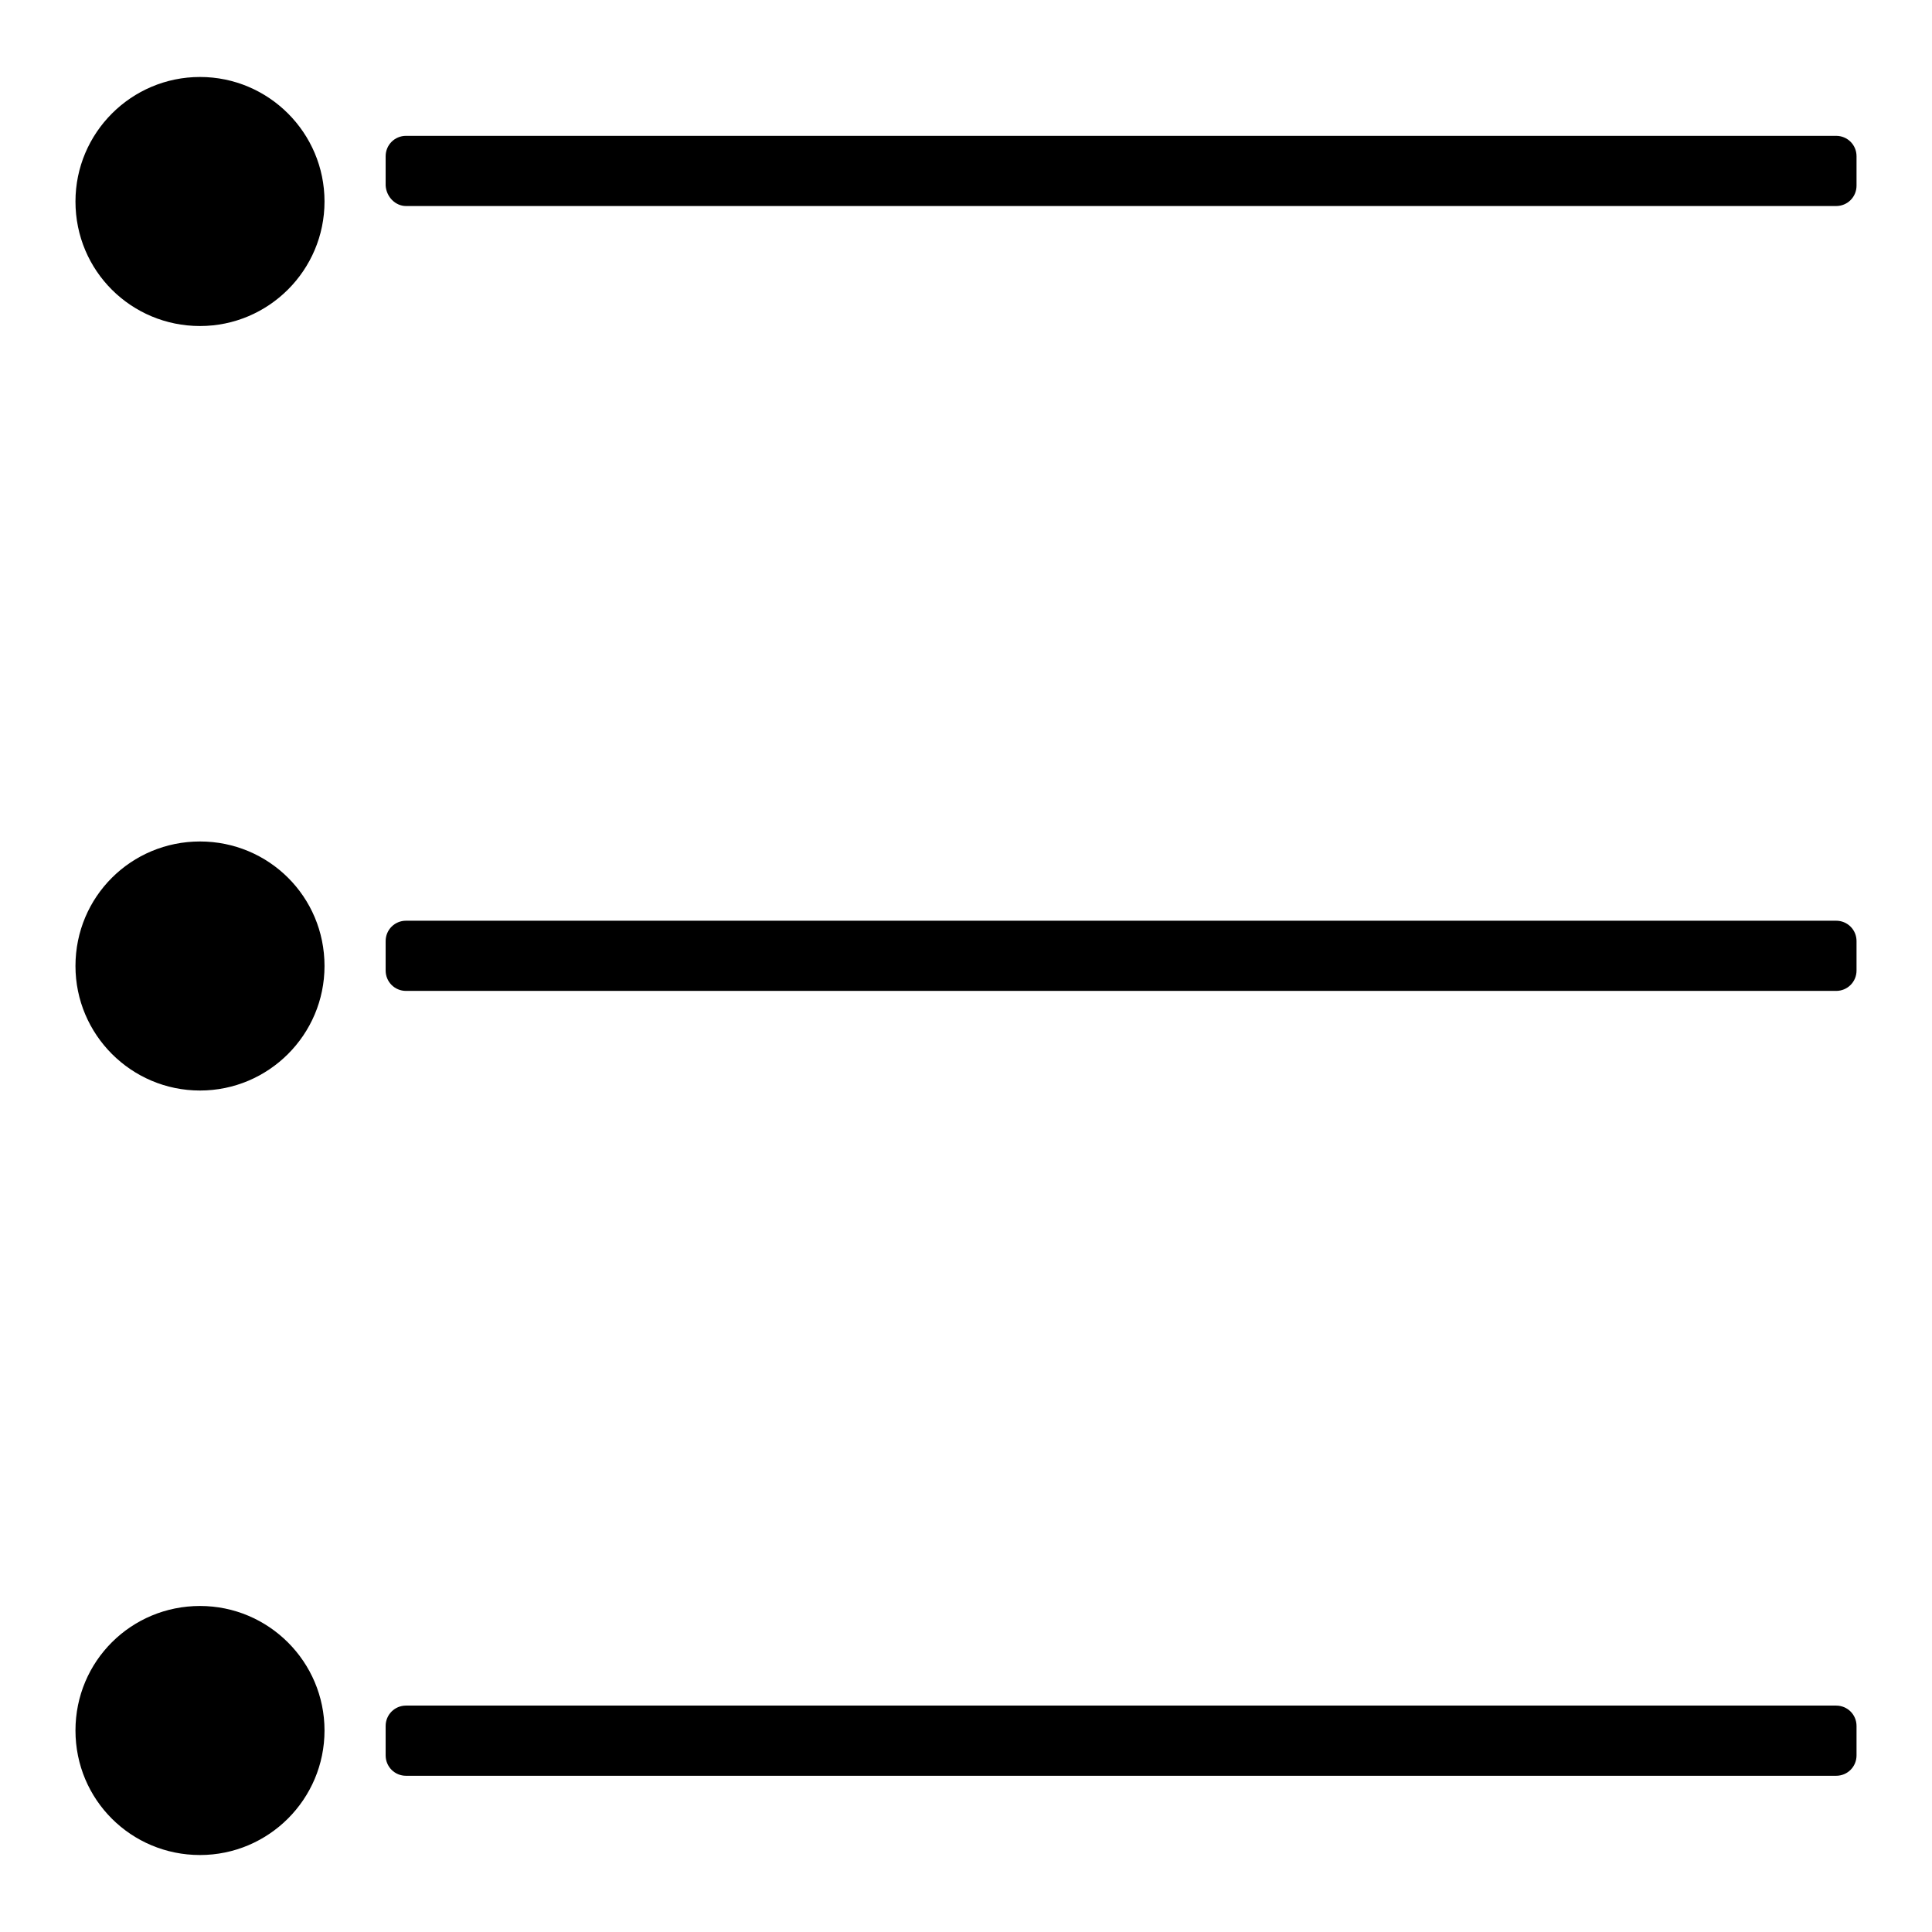
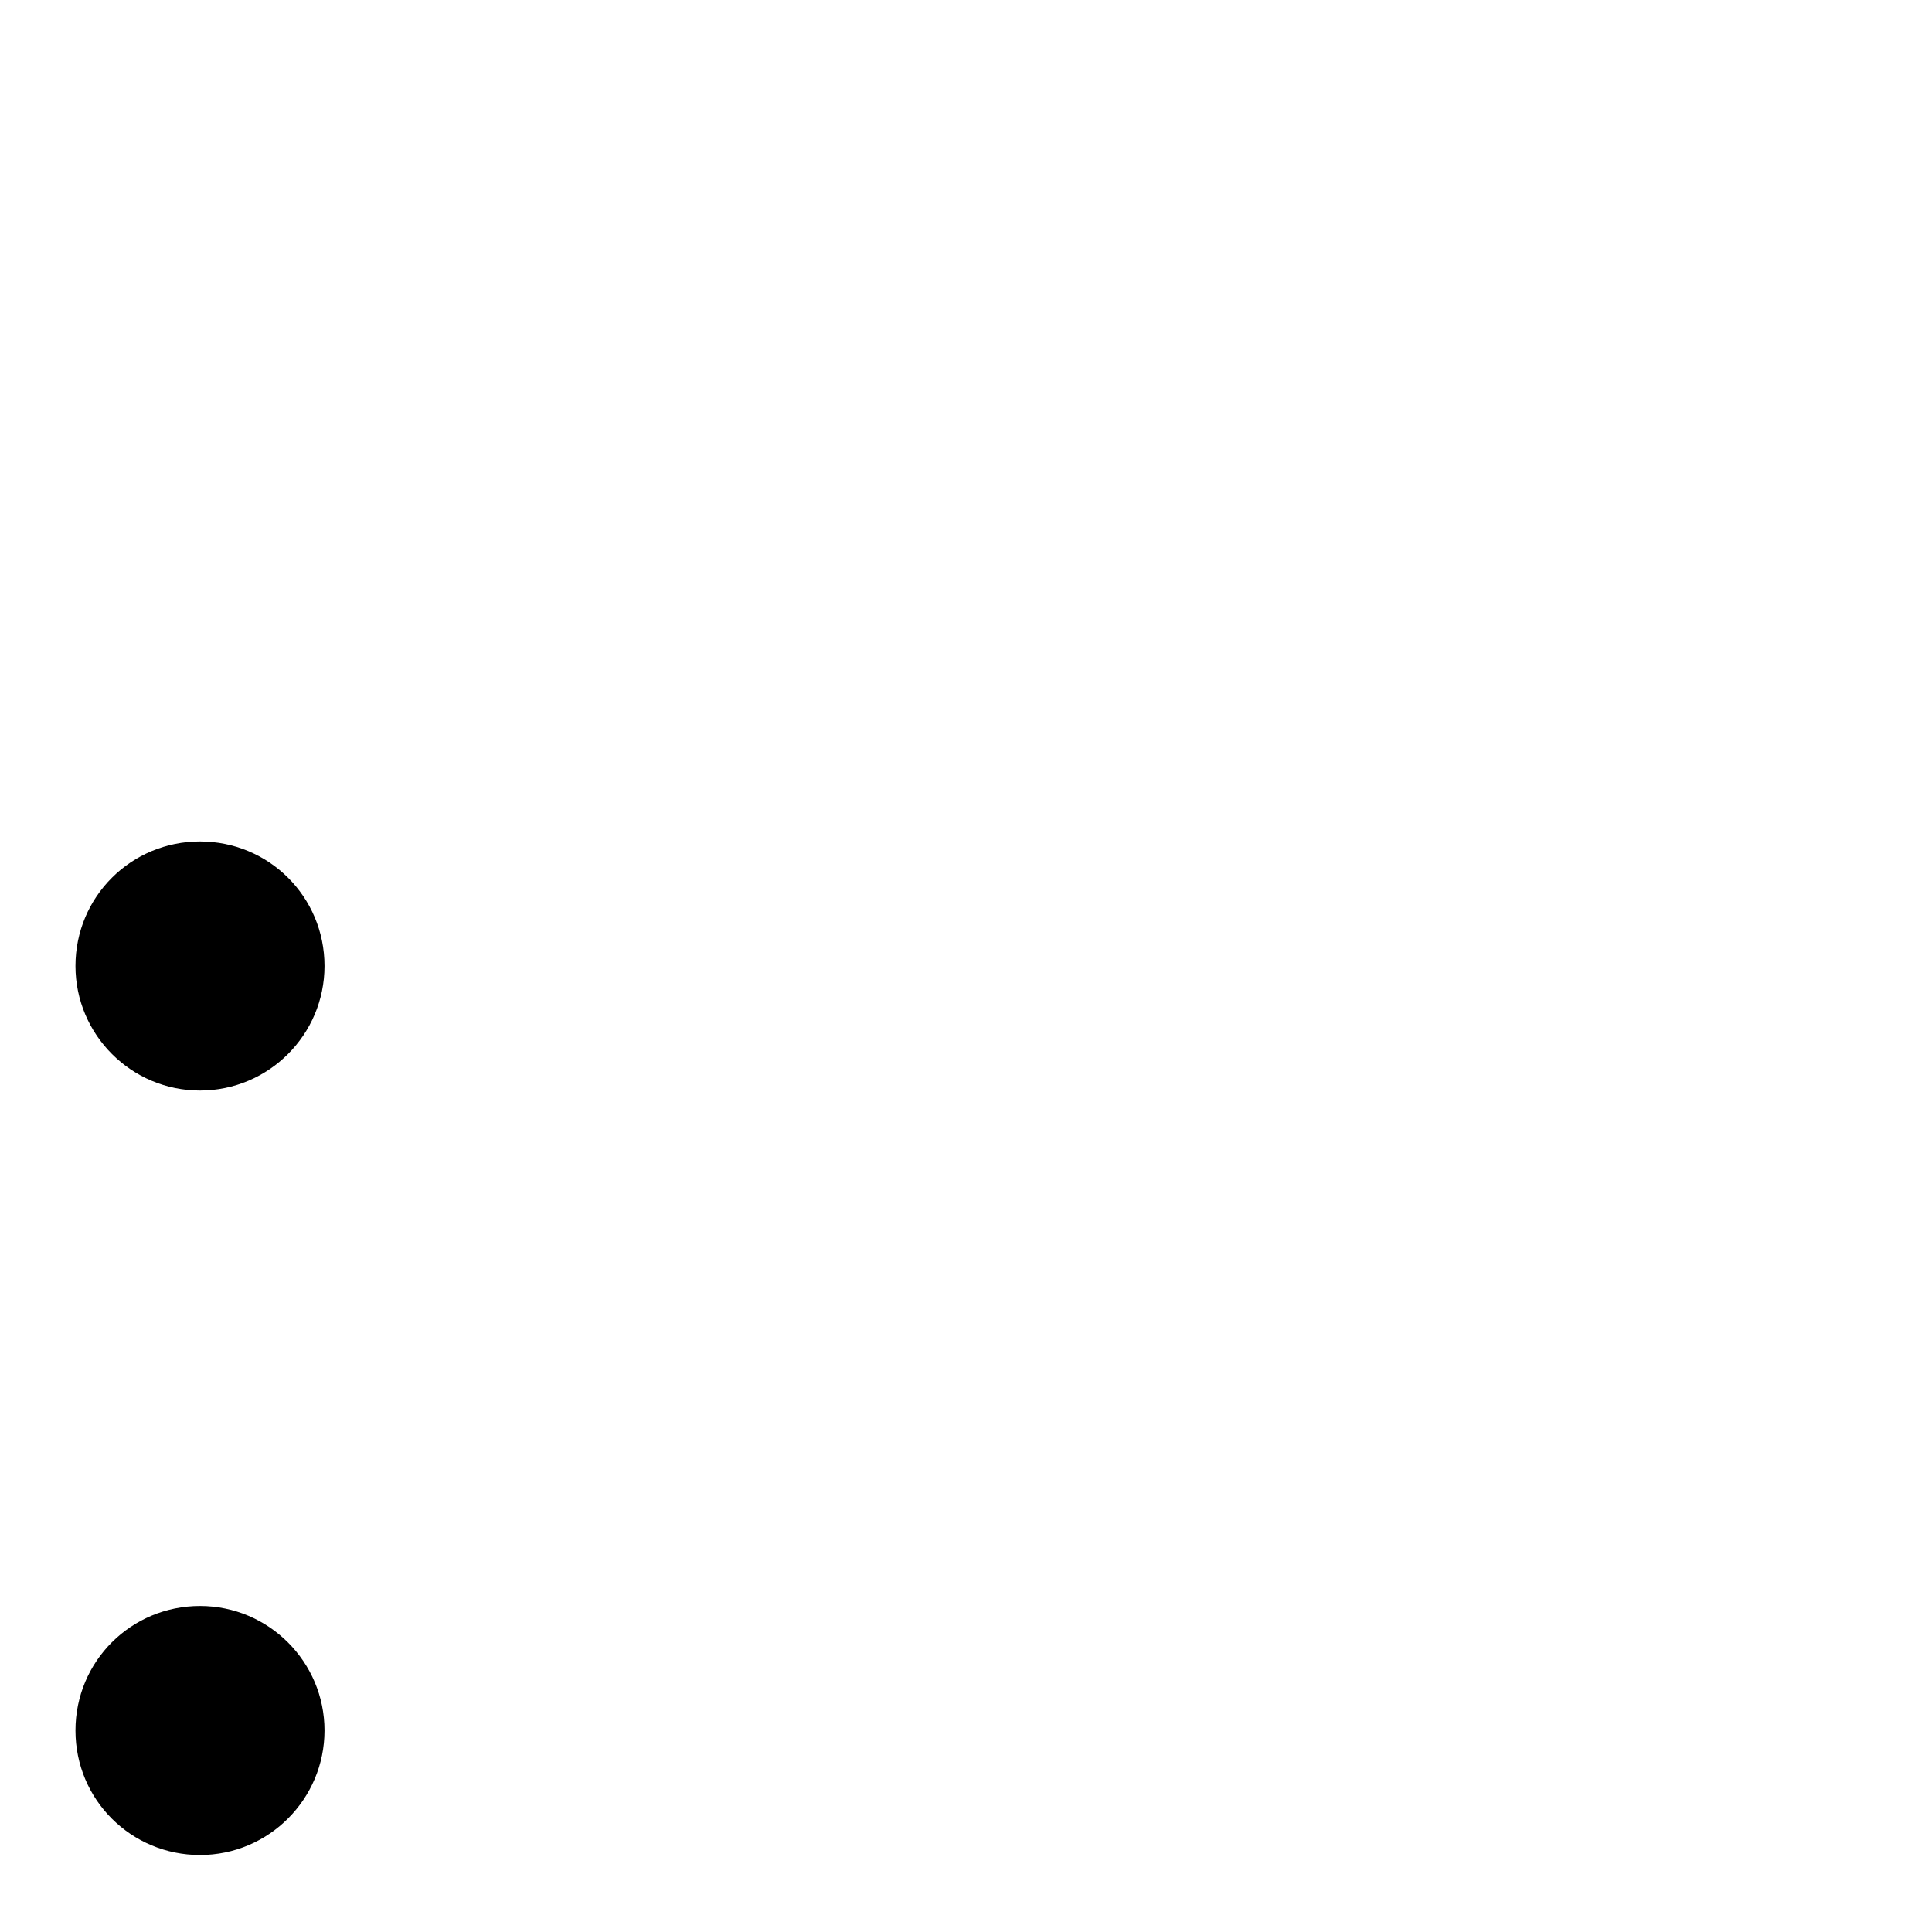
<svg xmlns="http://www.w3.org/2000/svg" version="1.1" x="0px" y="0px" viewBox="0 0 256 256" enable-background="new 0 0 256 256" xml:space="preserve">
  <g>
    <g>
-       <path fill="#000000" d="M53.8,27.3h189.5c1.5,0,2.7-1.2,2.7-2.7v-3.9c0-1.5-1.2-2.7-2.7-2.7H53.8c-1.5,0-2.7,1.2-2.7,2.7v3.9C51.2,26.1,52.4,27.3,53.8,27.3z" />
-       <path fill="#000000" d="M243.3,122H53.8c-1.5,0-2.7,1.2-2.7,2.7v3.9c0,1.5,1.2,2.7,2.7,2.7h189.5c1.5,0,2.7-1.2,2.7-2.7v-3.9C246,123.2,244.8,122,243.3,122z" />
-       <path fill="#000000" d="M243.3,226H53.8c-1.5,0-2.7,1.2-2.7,2.7v3.9c0,1.5,1.2,2.7,2.7,2.7h189.5c1.5,0,2.7-1.2,2.7-2.7v-3.9C246,227.2,244.8,226,243.3,226z" />
-       <path fill="#000000" d="M10,26.7c0,9.2,7.4,16.5,16.5,16.5s16.5-7.4,16.5-16.5s-7.4-16.5-16.5-16.5S10,17.6,10,26.7z" />
      <path fill="#000000" d="M10,128c0,9.1,7.4,16.5,16.5,16.5s16.5-7.4,16.5-16.5l0,0c0-9.2-7.4-16.5-16.5-16.5S10,118.8,10,128z" />
      <path fill="#000000" d="M10,229.3c0,9.2,7.4,16.5,16.5,16.5s16.5-7.4,16.5-16.5s-7.4-16.5-16.5-16.5S10,220.1,10,229.3z" />
    </g>
  </g>
</svg>